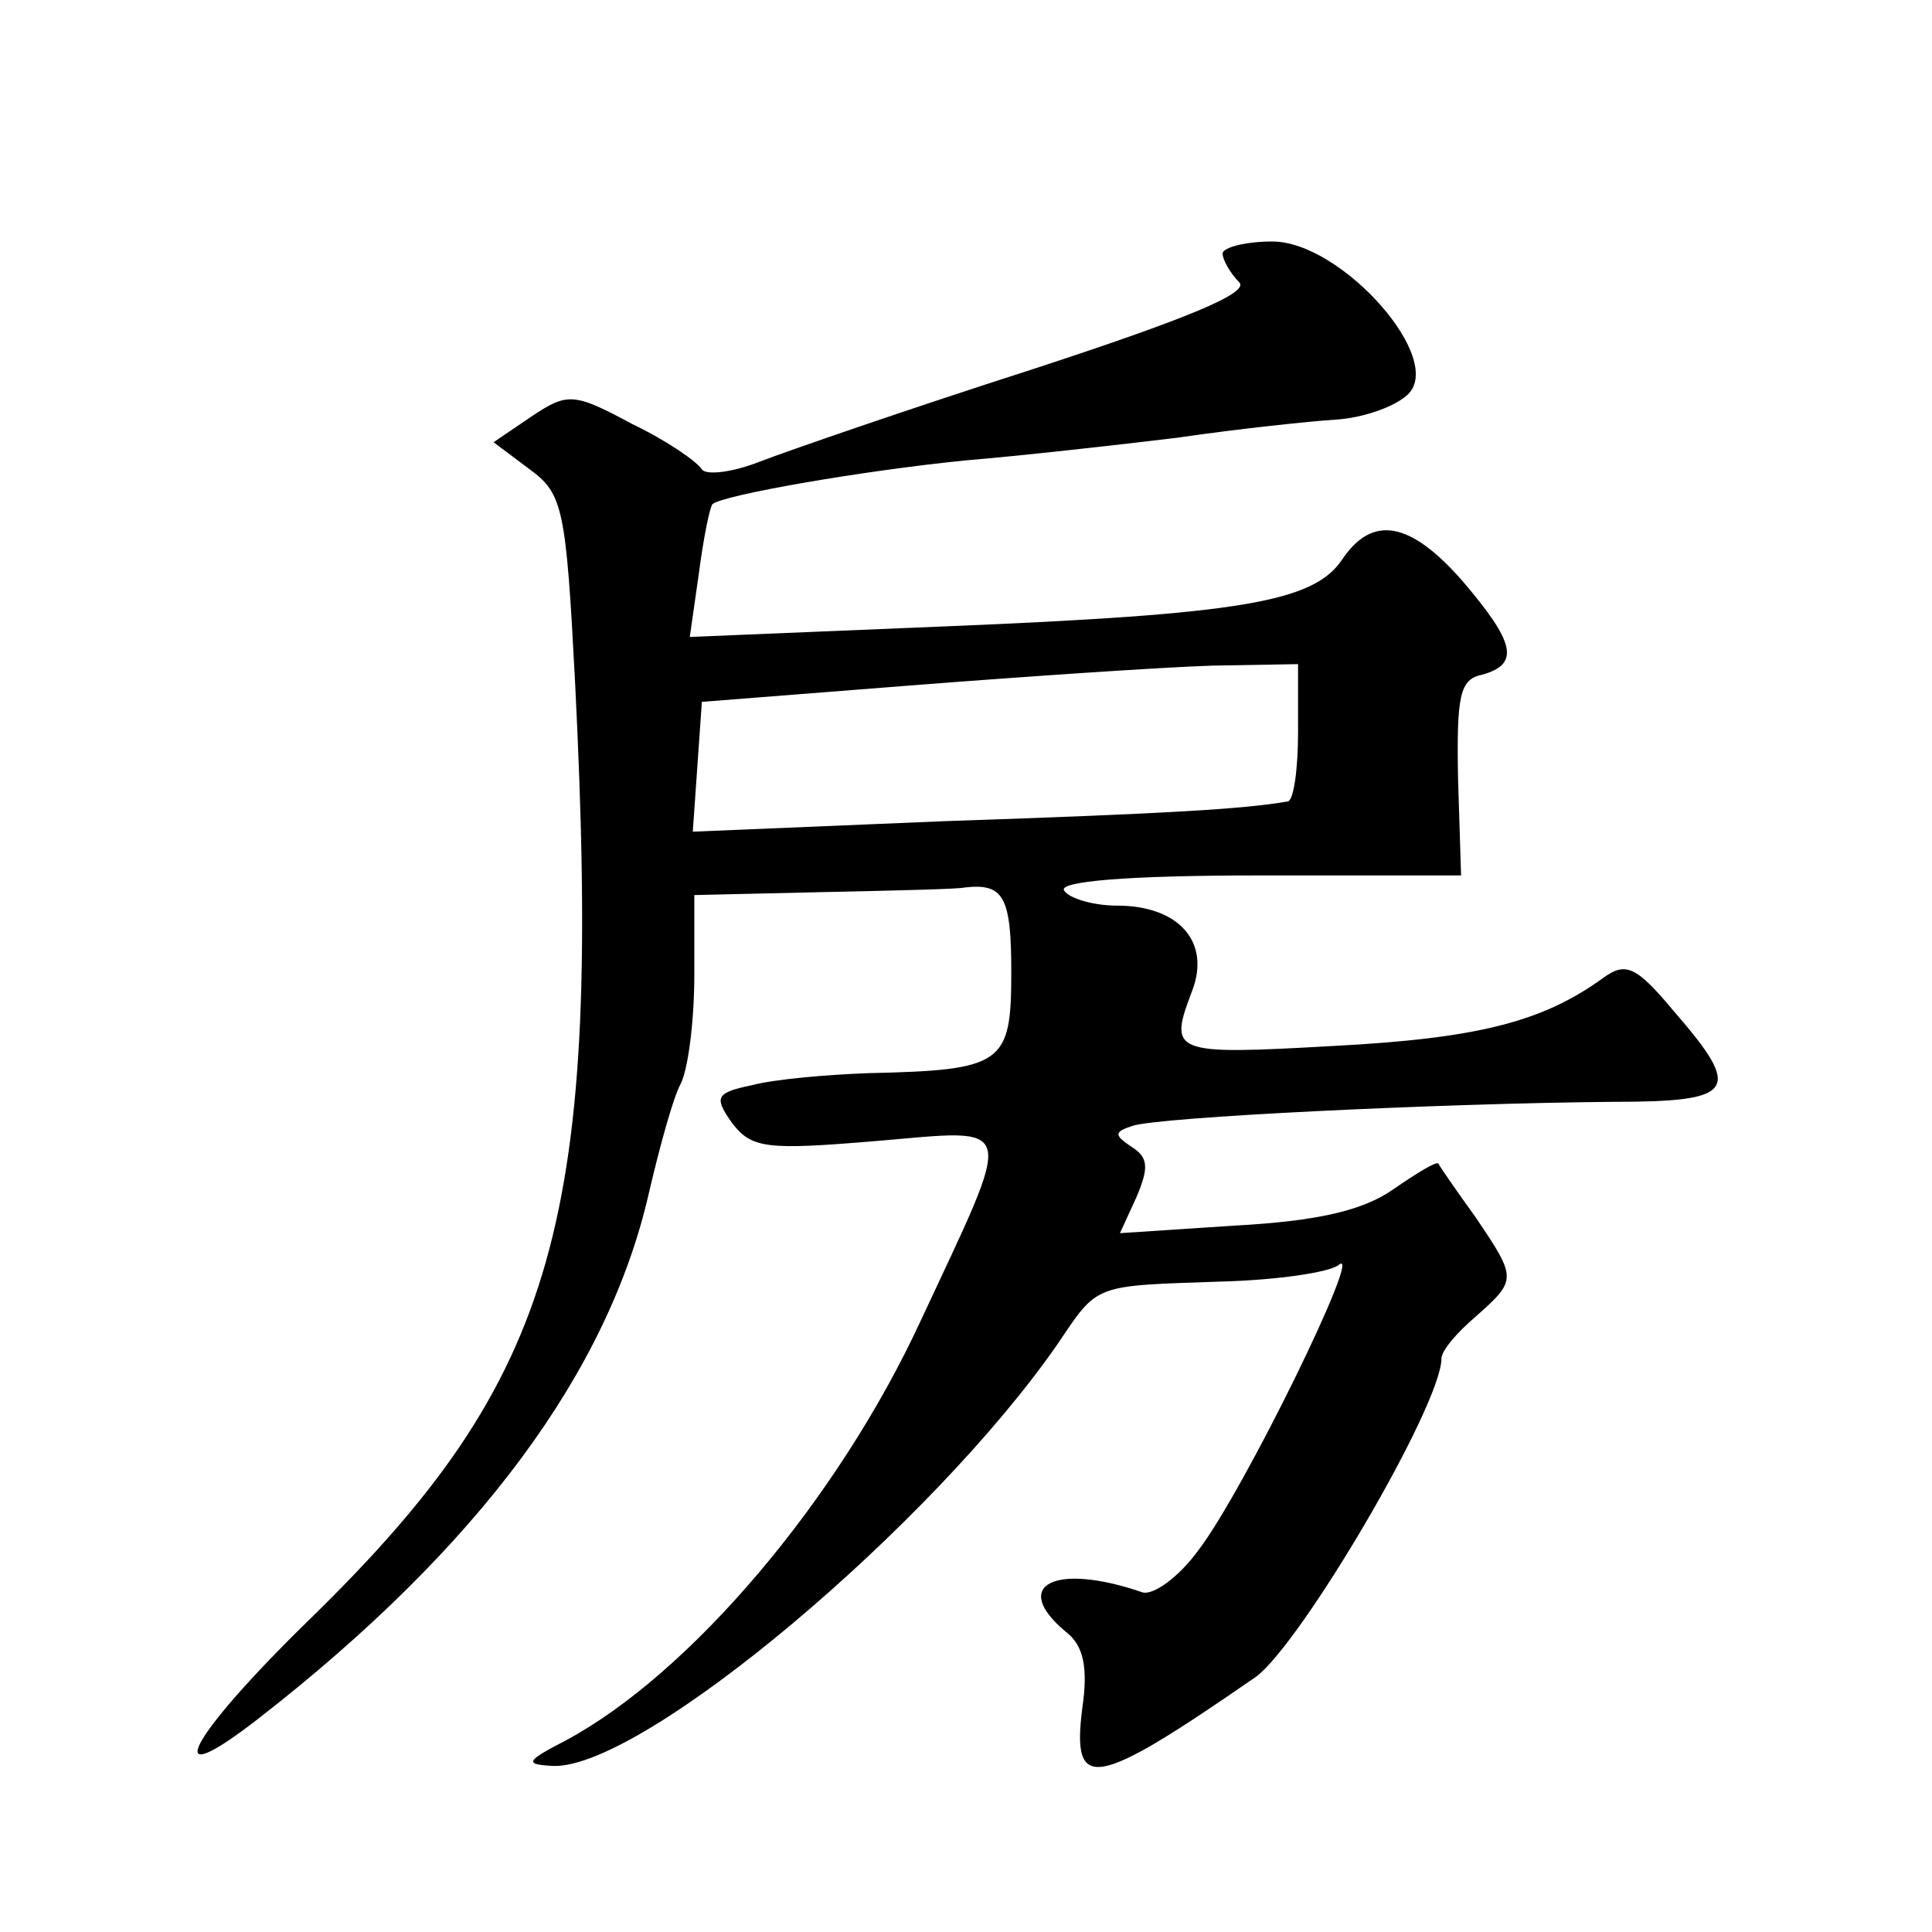
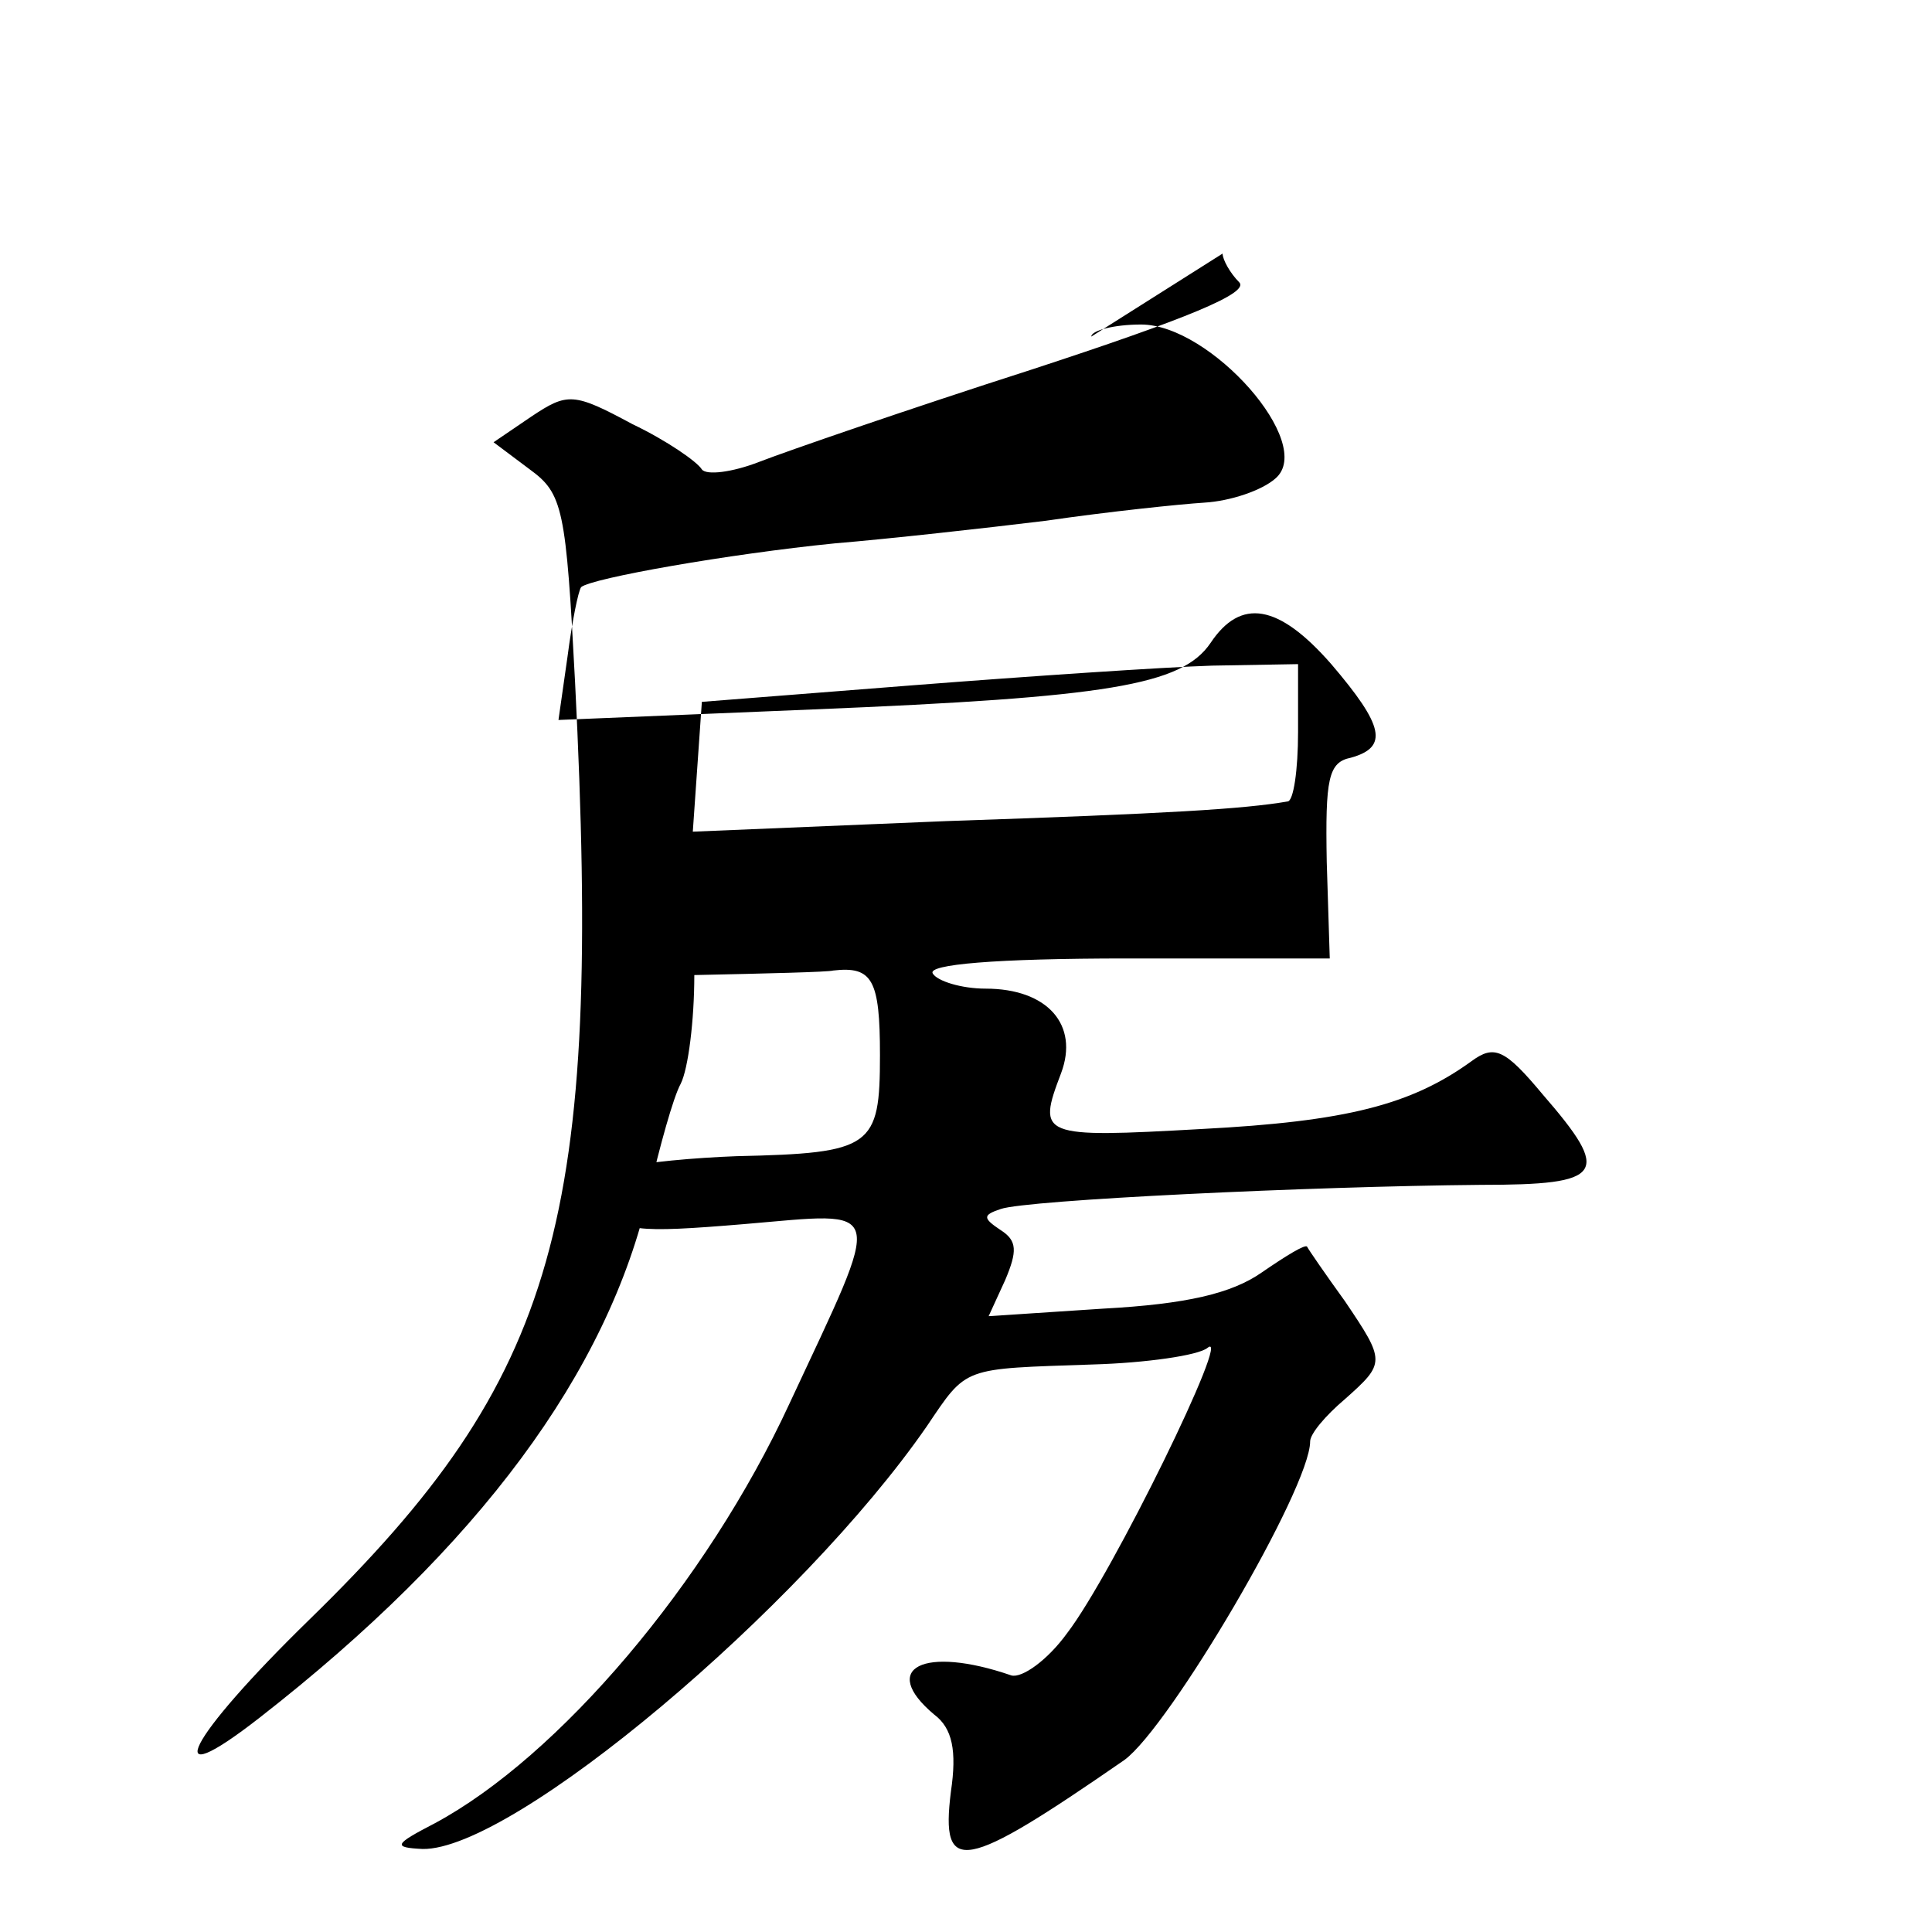
<svg xmlns="http://www.w3.org/2000/svg" version="1.0" width="128pt" height="128pt" viewBox="0 0 128 128" preserveAspectRatio="xMidYMid meet">
  <g transform="translate(0,128) scale(0.1,-0.1)" fill="#0" stroke="none">
-     <path d="M810 1112 c0 -4 5 -13 11 -19 7 -7 -34 -24 -138 -58 -81 -26 -162 -54 -180 -61 -18 -7 -35 -9 -38 -5 -3 5 -23 19 -46 30 -39 21 -43 21 -67 5 l-25 -17 24 -18 c22 -16 24 -26 30 -141 18 -357 -11 -460 -176 -621 -81 -79 -101 -118 -33 -65 145 113 231 229 258 348 7 30 16 63 21 72 5 10 9 42 9 72 l0 53 87 2 c47 1 89 2 92 3 26 3 31 -6 31 -56 0 -61 -5 -65 -95 -67 -27 -1 -62 -4 -77 -8 -24 -5 -25 -8 -13 -25 13 -17 23 -18 95 -12 95 8 93 16 30 -119 -55 -119 -153 -234 -235 -278 -27 -14 -28 -16 -8 -17 60 -1 251 160 334 280 27 40 23 38 110 41 35 1 70 6 76 11 17 14 -63 -150 -93 -189 -13 -18 -30 -30 -37 -28 -58 20 -88 5 -51 -26 12 -9 15 -24 11 -51 -7 -56 8 -53 115 21 30 22 123 180 123 211 0 5 10 17 23 28 27 24 27 25 0 65 -13 18 -24 34 -25 36 -1 2 -14 -6 -30 -17 -20 -14 -50 -21 -105 -24 l-76 -5 11 24 c8 19 8 26 -3 33 -12 8 -12 10 0 14 17 6 205 15 318 16 82 0 87 7 41 60 -25 30 -32 33 -47 22 -40 -29 -83 -40 -179 -45 -107 -6 -109 -5 -93 37 12 32 -9 56 -50 56 -16 0 -32 5 -35 10 -4 6 41 10 129 10 l134 0 -2 64 c-1 55 1 66 16 69 25 7 22 21 -13 62 -35 40 -60 44 -80 14 -19 -28 -68 -36 -263 -44 l-169 -7 6 42 c3 23 7 43 9 46 7 6 98 22 168 29 36 3 99 10 140 15 41 6 89 11 105 12 17 1 38 8 47 16 27 23 -43 102 -89 102 -18 0 -33 -4 -33 -8z m50 -317 c0 -25 -3 -46 -7 -46 -29 -5 -78 -8 -226 -13 l-168 -7 3 43 3 43 140 11 c77 6 166 12 198 13 l57 1 0 -45z" />
+     <path d="M810 1112 c0 -4 5 -13 11 -19 7 -7 -34 -24 -138 -58 -81 -26 -162 -54 -180 -61 -18 -7 -35 -9 -38 -5 -3 5 -23 19 -46 30 -39 21 -43 21 -67 5 l-25 -17 24 -18 c22 -16 24 -26 30 -141 18 -357 -11 -460 -176 -621 -81 -79 -101 -118 -33 -65 145 113 231 229 258 348 7 30 16 63 21 72 5 10 9 42 9 72 c47 1 89 2 92 3 26 3 31 -6 31 -56 0 -61 -5 -65 -95 -67 -27 -1 -62 -4 -77 -8 -24 -5 -25 -8 -13 -25 13 -17 23 -18 95 -12 95 8 93 16 30 -119 -55 -119 -153 -234 -235 -278 -27 -14 -28 -16 -8 -17 60 -1 251 160 334 280 27 40 23 38 110 41 35 1 70 6 76 11 17 14 -63 -150 -93 -189 -13 -18 -30 -30 -37 -28 -58 20 -88 5 -51 -26 12 -9 15 -24 11 -51 -7 -56 8 -53 115 21 30 22 123 180 123 211 0 5 10 17 23 28 27 24 27 25 0 65 -13 18 -24 34 -25 36 -1 2 -14 -6 -30 -17 -20 -14 -50 -21 -105 -24 l-76 -5 11 24 c8 19 8 26 -3 33 -12 8 -12 10 0 14 17 6 205 15 318 16 82 0 87 7 41 60 -25 30 -32 33 -47 22 -40 -29 -83 -40 -179 -45 -107 -6 -109 -5 -93 37 12 32 -9 56 -50 56 -16 0 -32 5 -35 10 -4 6 41 10 129 10 l134 0 -2 64 c-1 55 1 66 16 69 25 7 22 21 -13 62 -35 40 -60 44 -80 14 -19 -28 -68 -36 -263 -44 l-169 -7 6 42 c3 23 7 43 9 46 7 6 98 22 168 29 36 3 99 10 140 15 41 6 89 11 105 12 17 1 38 8 47 16 27 23 -43 102 -89 102 -18 0 -33 -4 -33 -8z m50 -317 c0 -25 -3 -46 -7 -46 -29 -5 -78 -8 -226 -13 l-168 -7 3 43 3 43 140 11 c77 6 166 12 198 13 l57 1 0 -45z" />
  </g>
</svg>